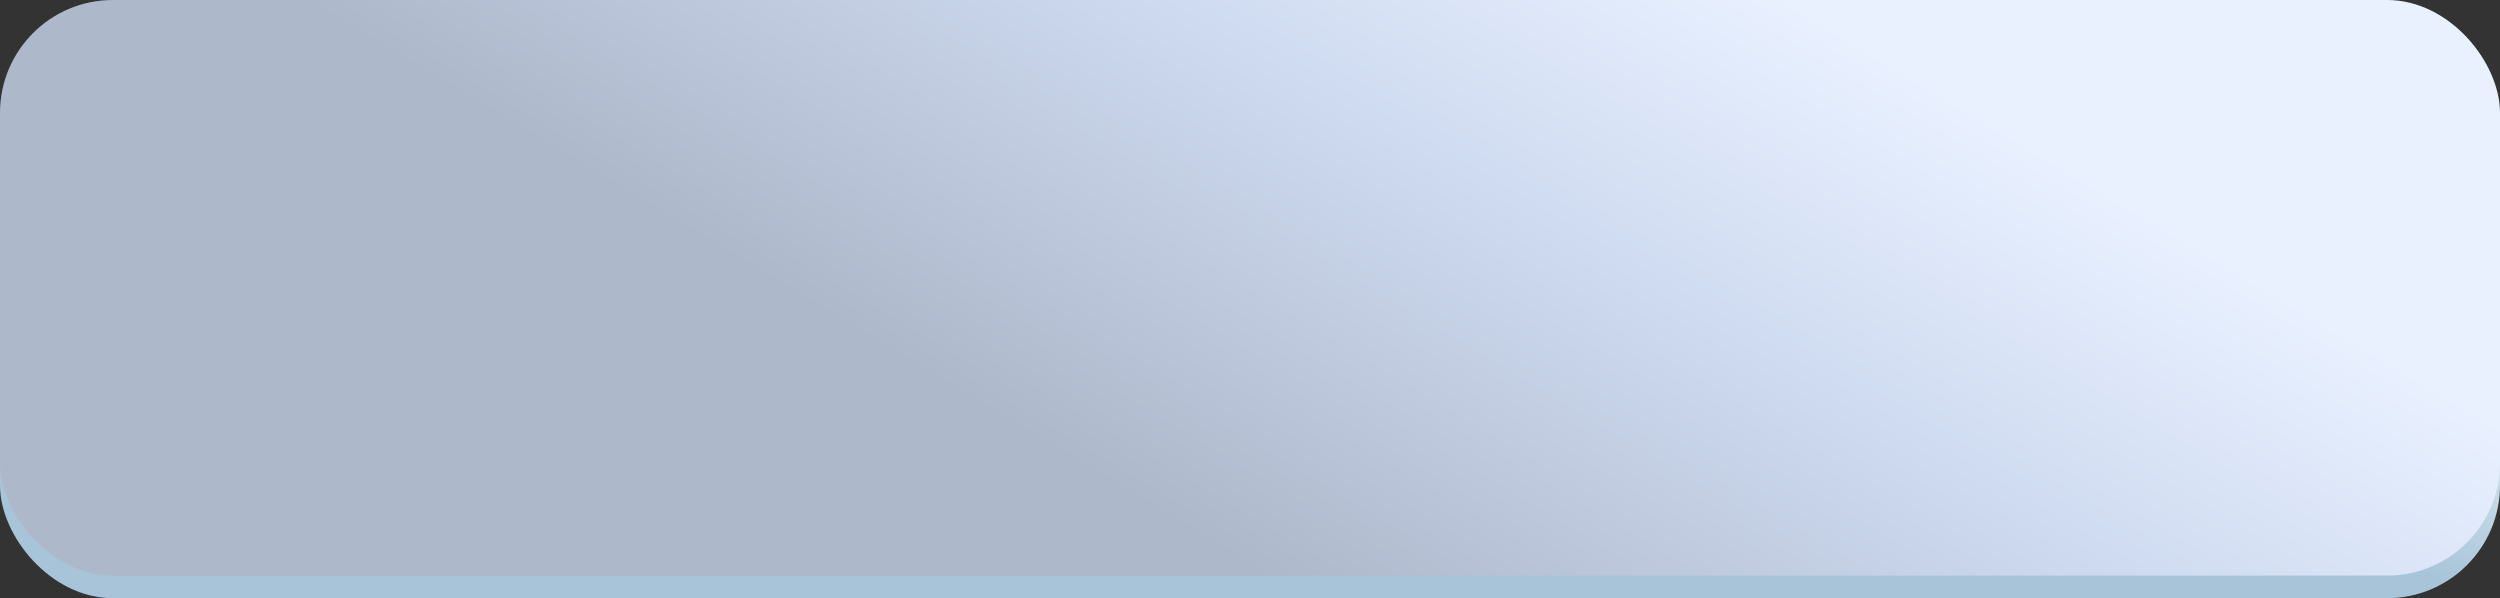
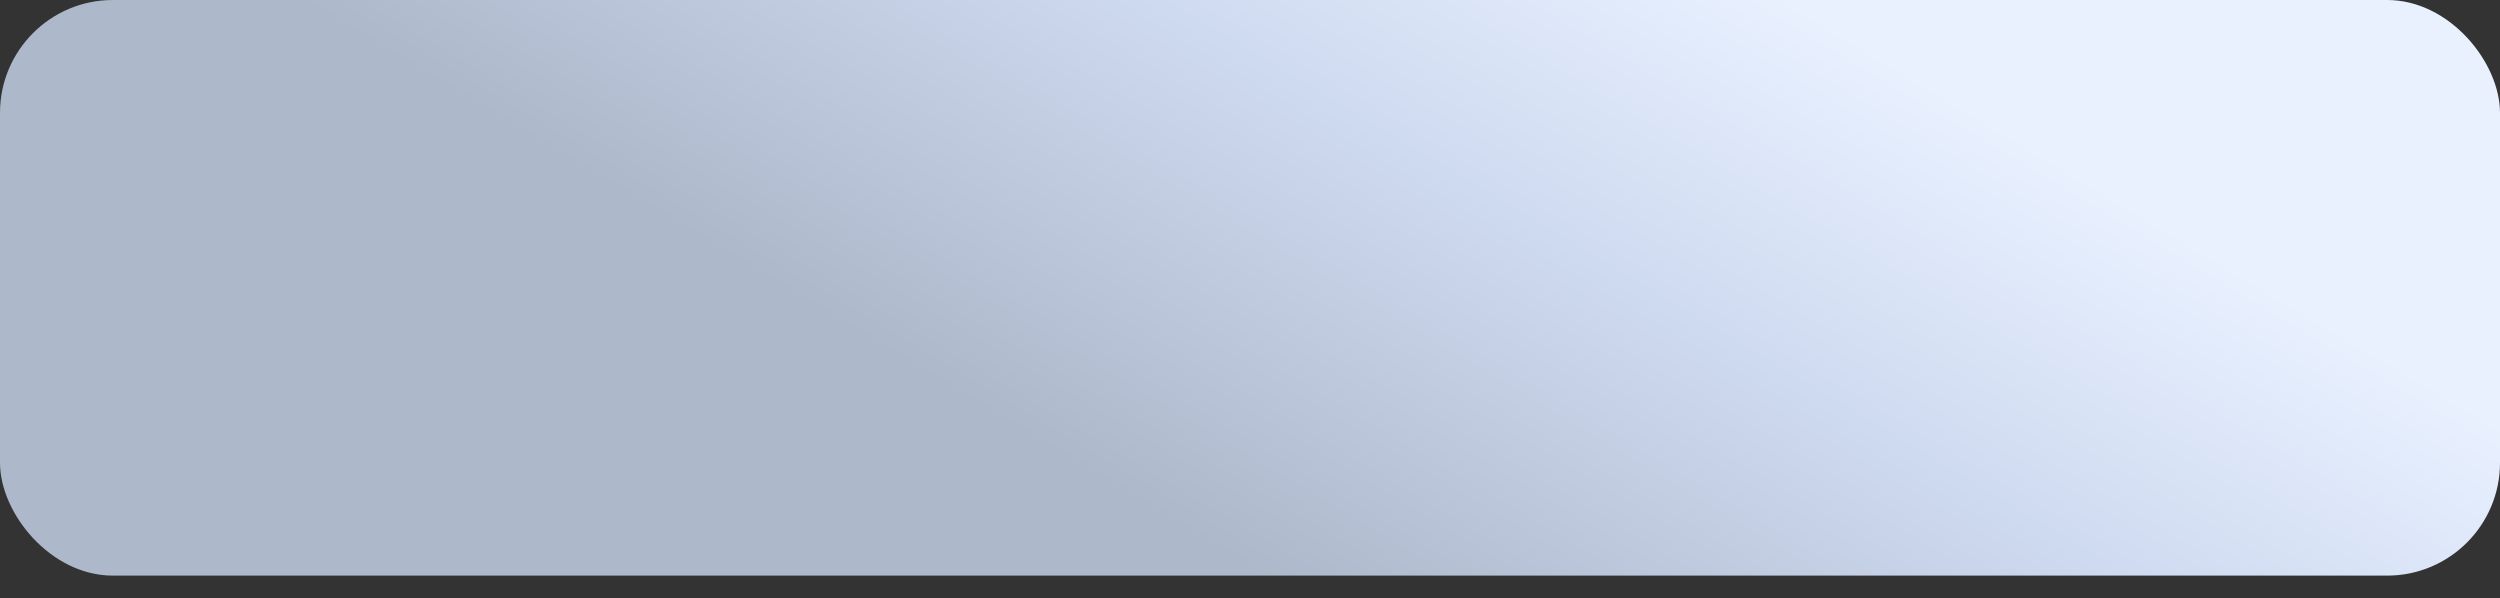
<svg xmlns="http://www.w3.org/2000/svg" width="443" height="106" viewBox="0 0 443 106" fill="none">
  <rect x="0" y="0" width="443" height="106" fill="#333333" stroke="none" />
-   <rect y="5" width="443" height="101" rx="20" fill="url(#paint0_linear_58_11)" />
  <rect width="443" height="102" rx="20" fill="url(#paint1_linear_58_11)" />
  <defs>
    <linearGradient id="paint0_linear_58_11" x1="221.5" y1="5" x2="264.56" y2="-86.68" gradientUnits="userSpaceOnUse">
      <stop offset="0.008" stop-color="#A7C4D9" />
      <stop offset="0.516" stop-color="white" />
      <stop offset="1" stop-color="#FFF6D6" />
    </linearGradient>
    <linearGradient id="paint1_linear_58_11" x1="141.859" y1="61.51" x2="239.184" y2="-101.411" gradientUnits="userSpaceOnUse">
      <stop offset="0.038" stop-color="#AEB8CB" />
      <stop offset="0.447" stop-color="#CEDAF0" />
      <stop offset="0.752" stop-color="#E9F1FF" />
    </linearGradient>
  </defs>
</svg>